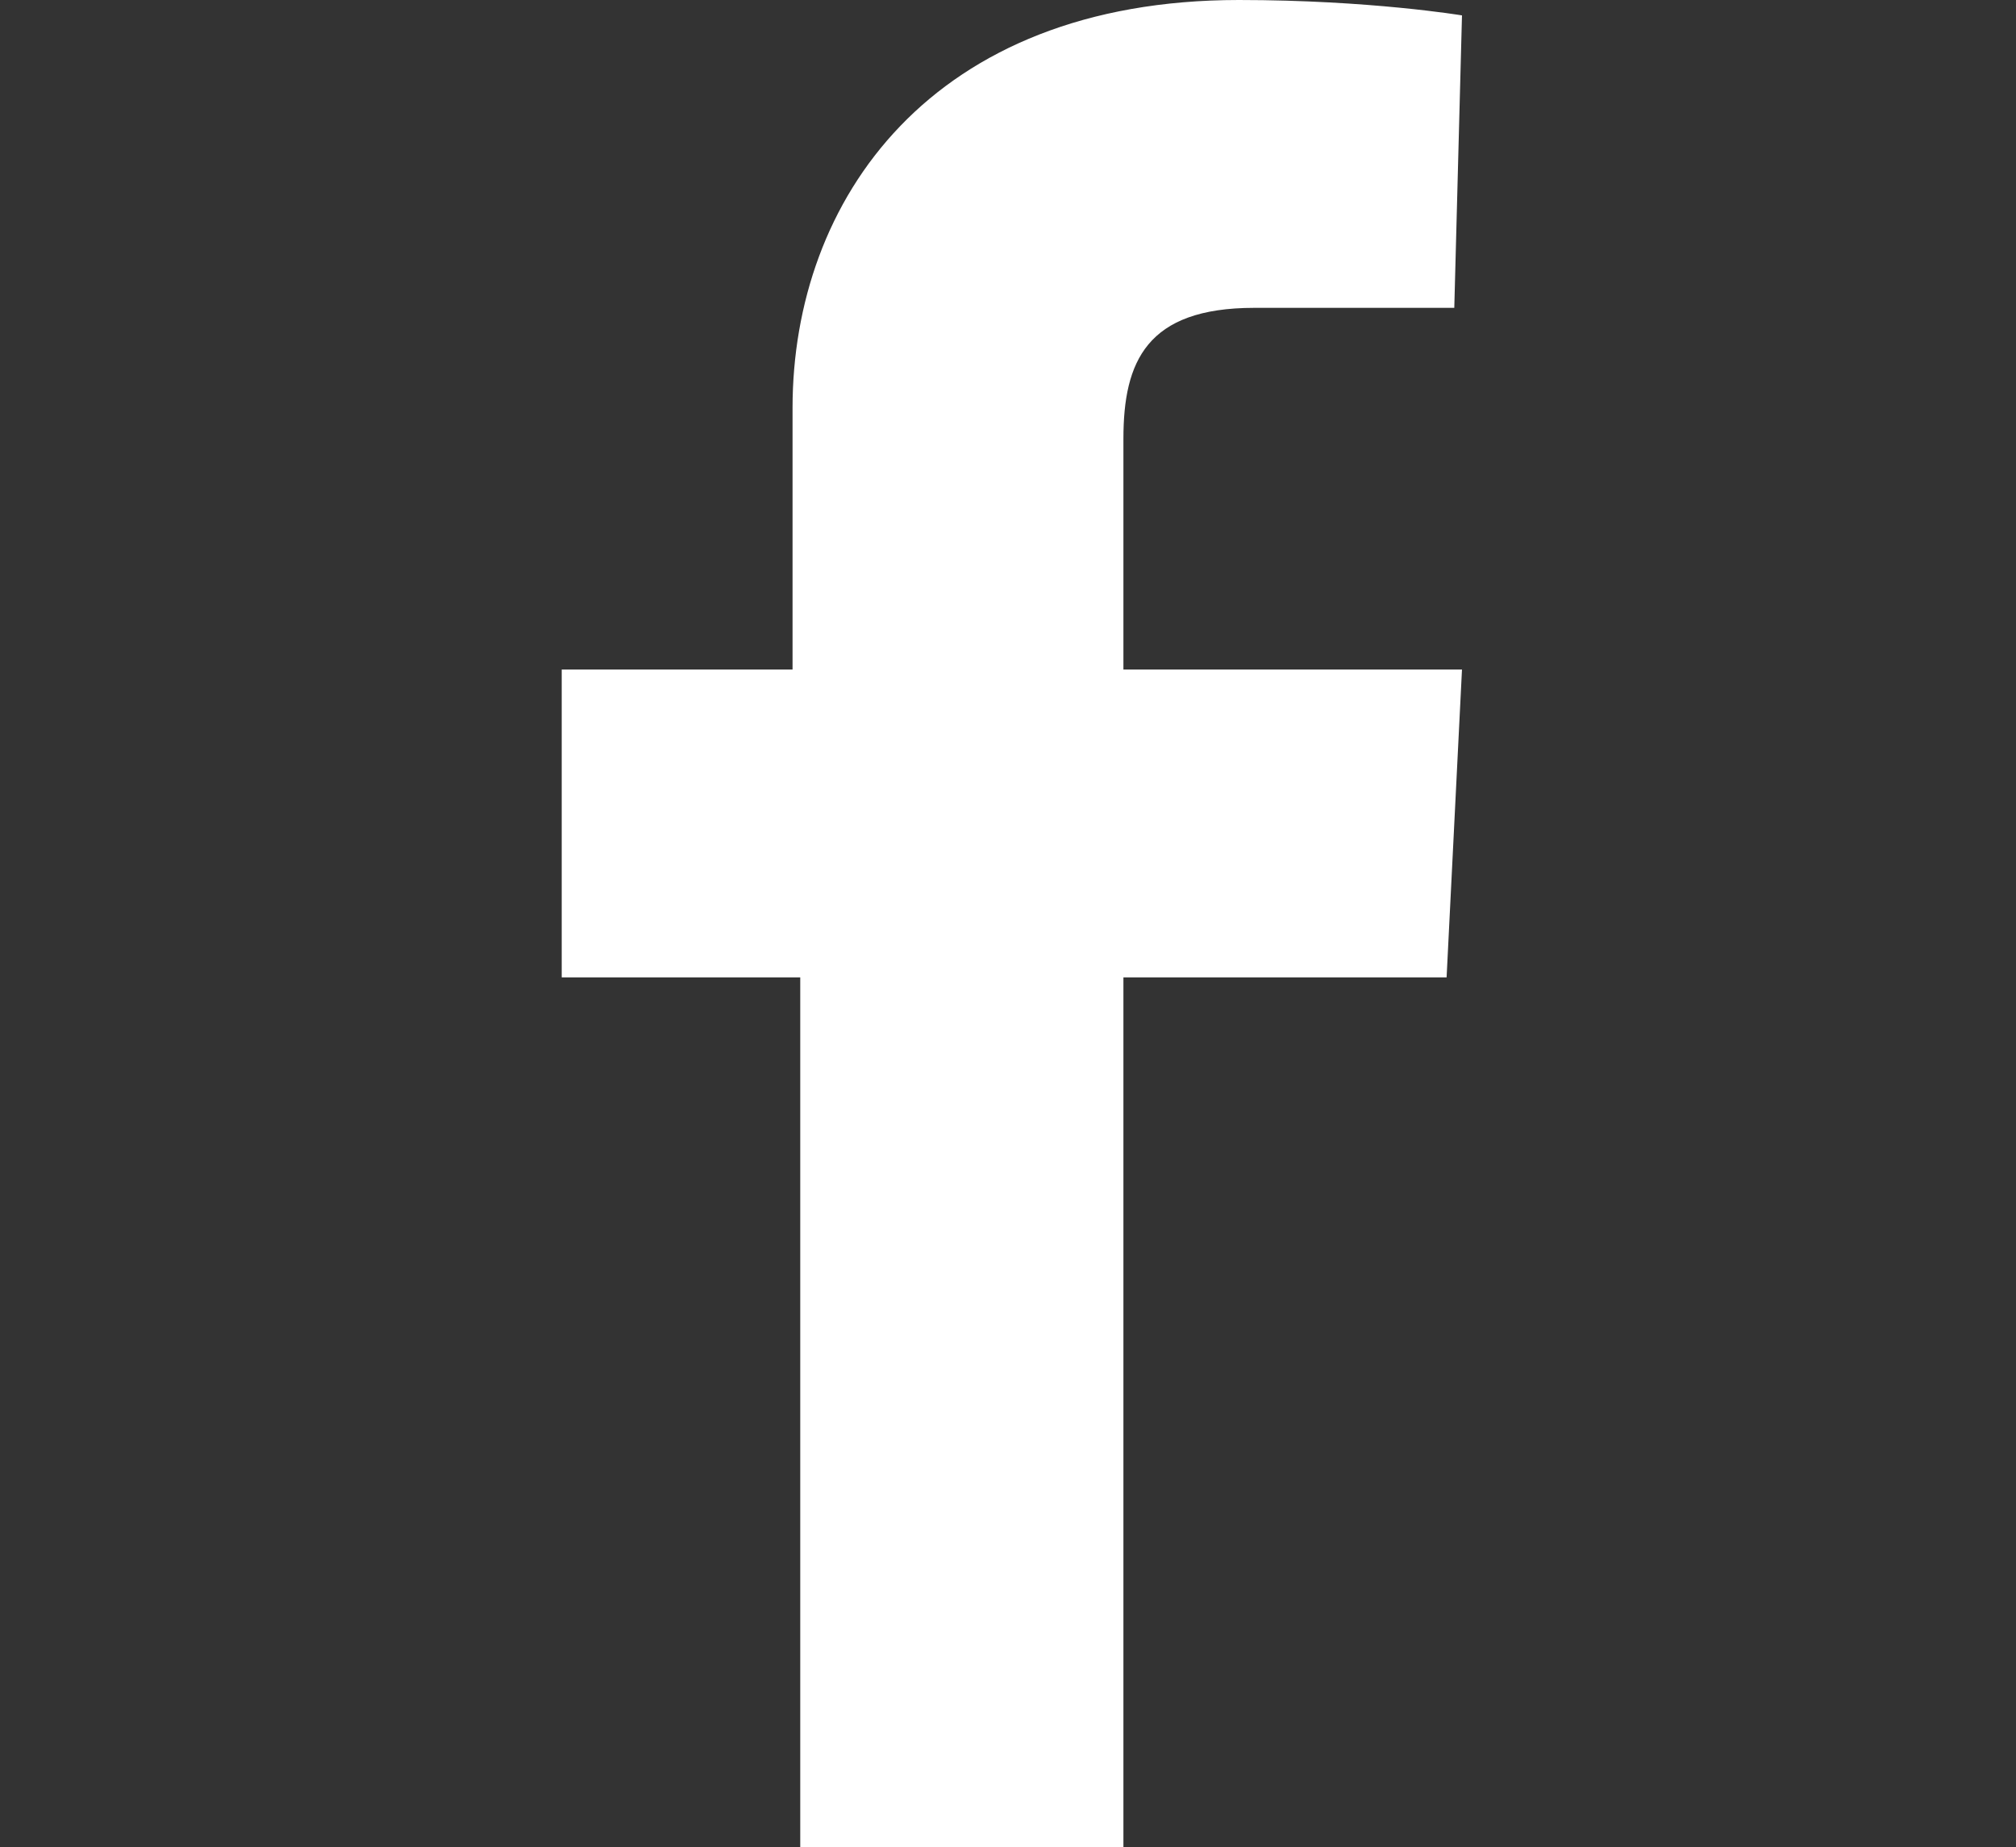
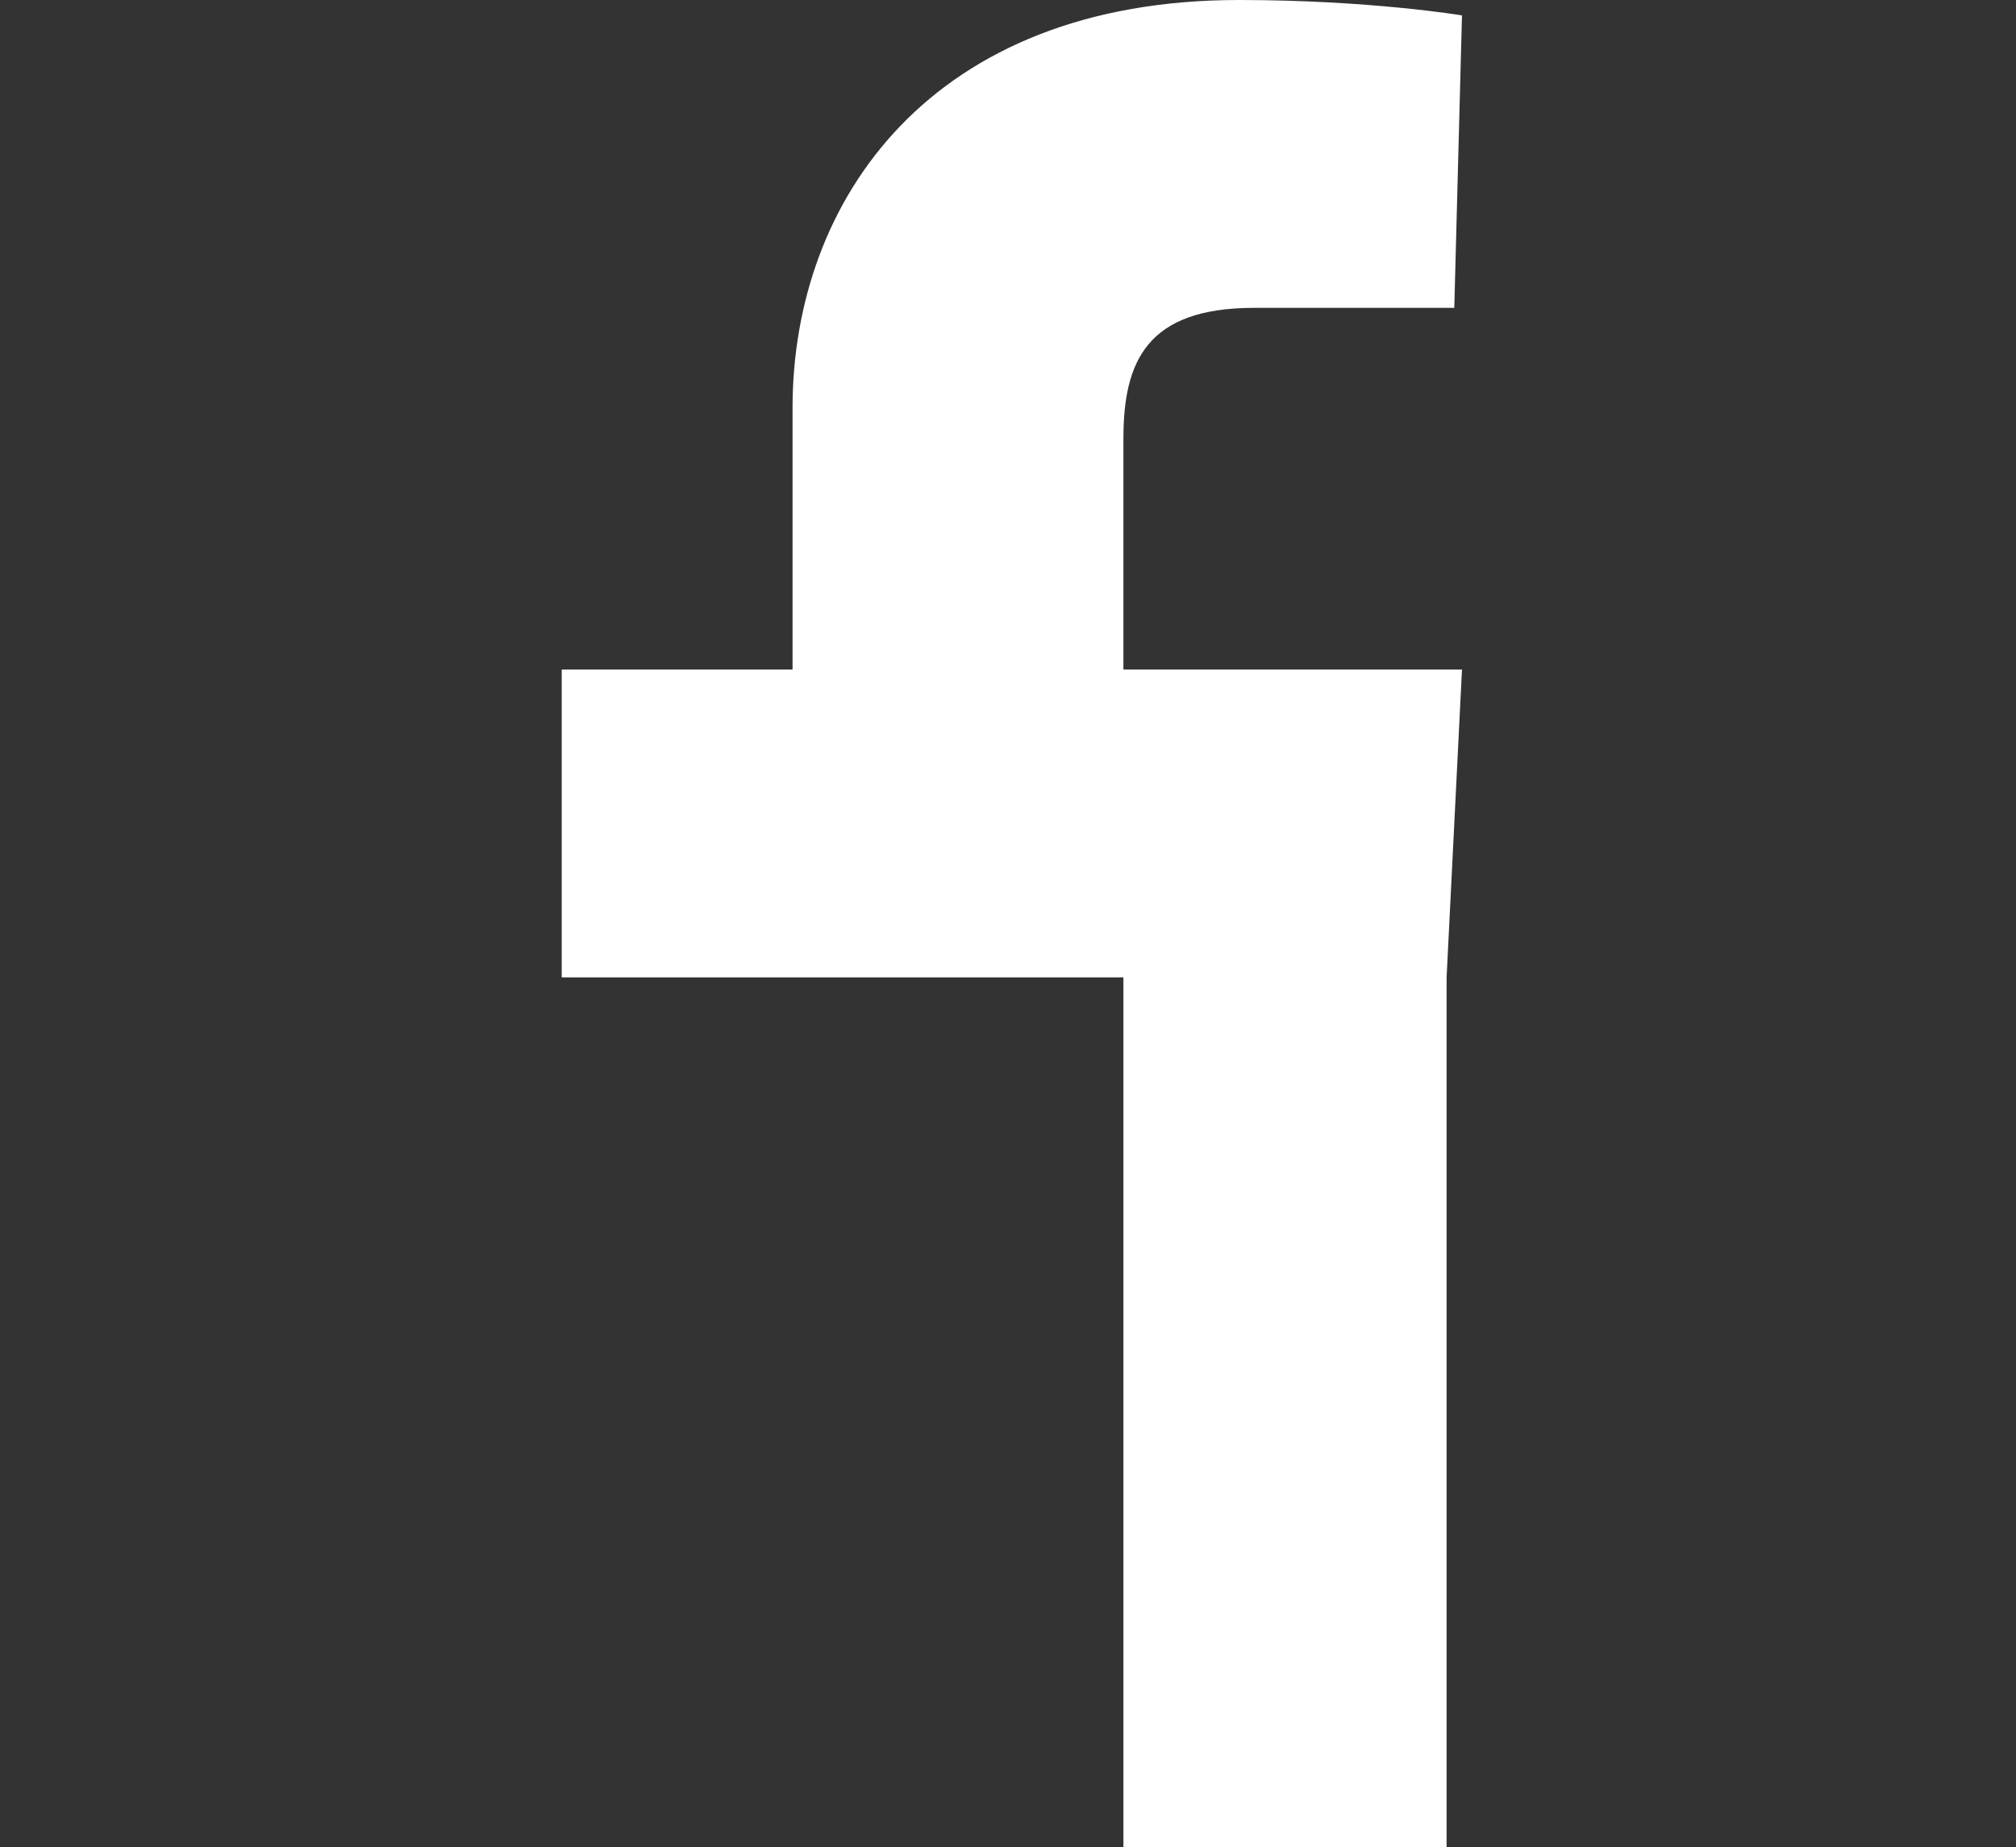
<svg xmlns="http://www.w3.org/2000/svg" version="1.1" id="Layer_1" x="0px" y="0px" viewBox="0 0 26.2 24" style="enable-background:new 0 0 26.2 24;" xml:space="preserve">
  <rect x="0" y="0" width="26.2" height="24" fill="#333333" stroke="none" />
  <style type="text/css">
	.st0{fill:#FFFFFF;}
</style>
-   <path class="st0" d="M14.6,5.7v3H19l-0.2,4h-4.2V24h-4.2V12.7H7.3v-4h3V5.3c0-2.7,1.8-5.3,5.8-5.3C17.8,0,19,0.2,19,0.2L18.9,4h-2.6  C14.9,4,14.6,4.7,14.6,5.7" />
+   <path class="st0" d="M14.6,5.7v3H19l-0.2,4V24h-4.2V12.7H7.3v-4h3V5.3c0-2.7,1.8-5.3,5.8-5.3C17.8,0,19,0.2,19,0.2L18.9,4h-2.6  C14.9,4,14.6,4.7,14.6,5.7" />
</svg>